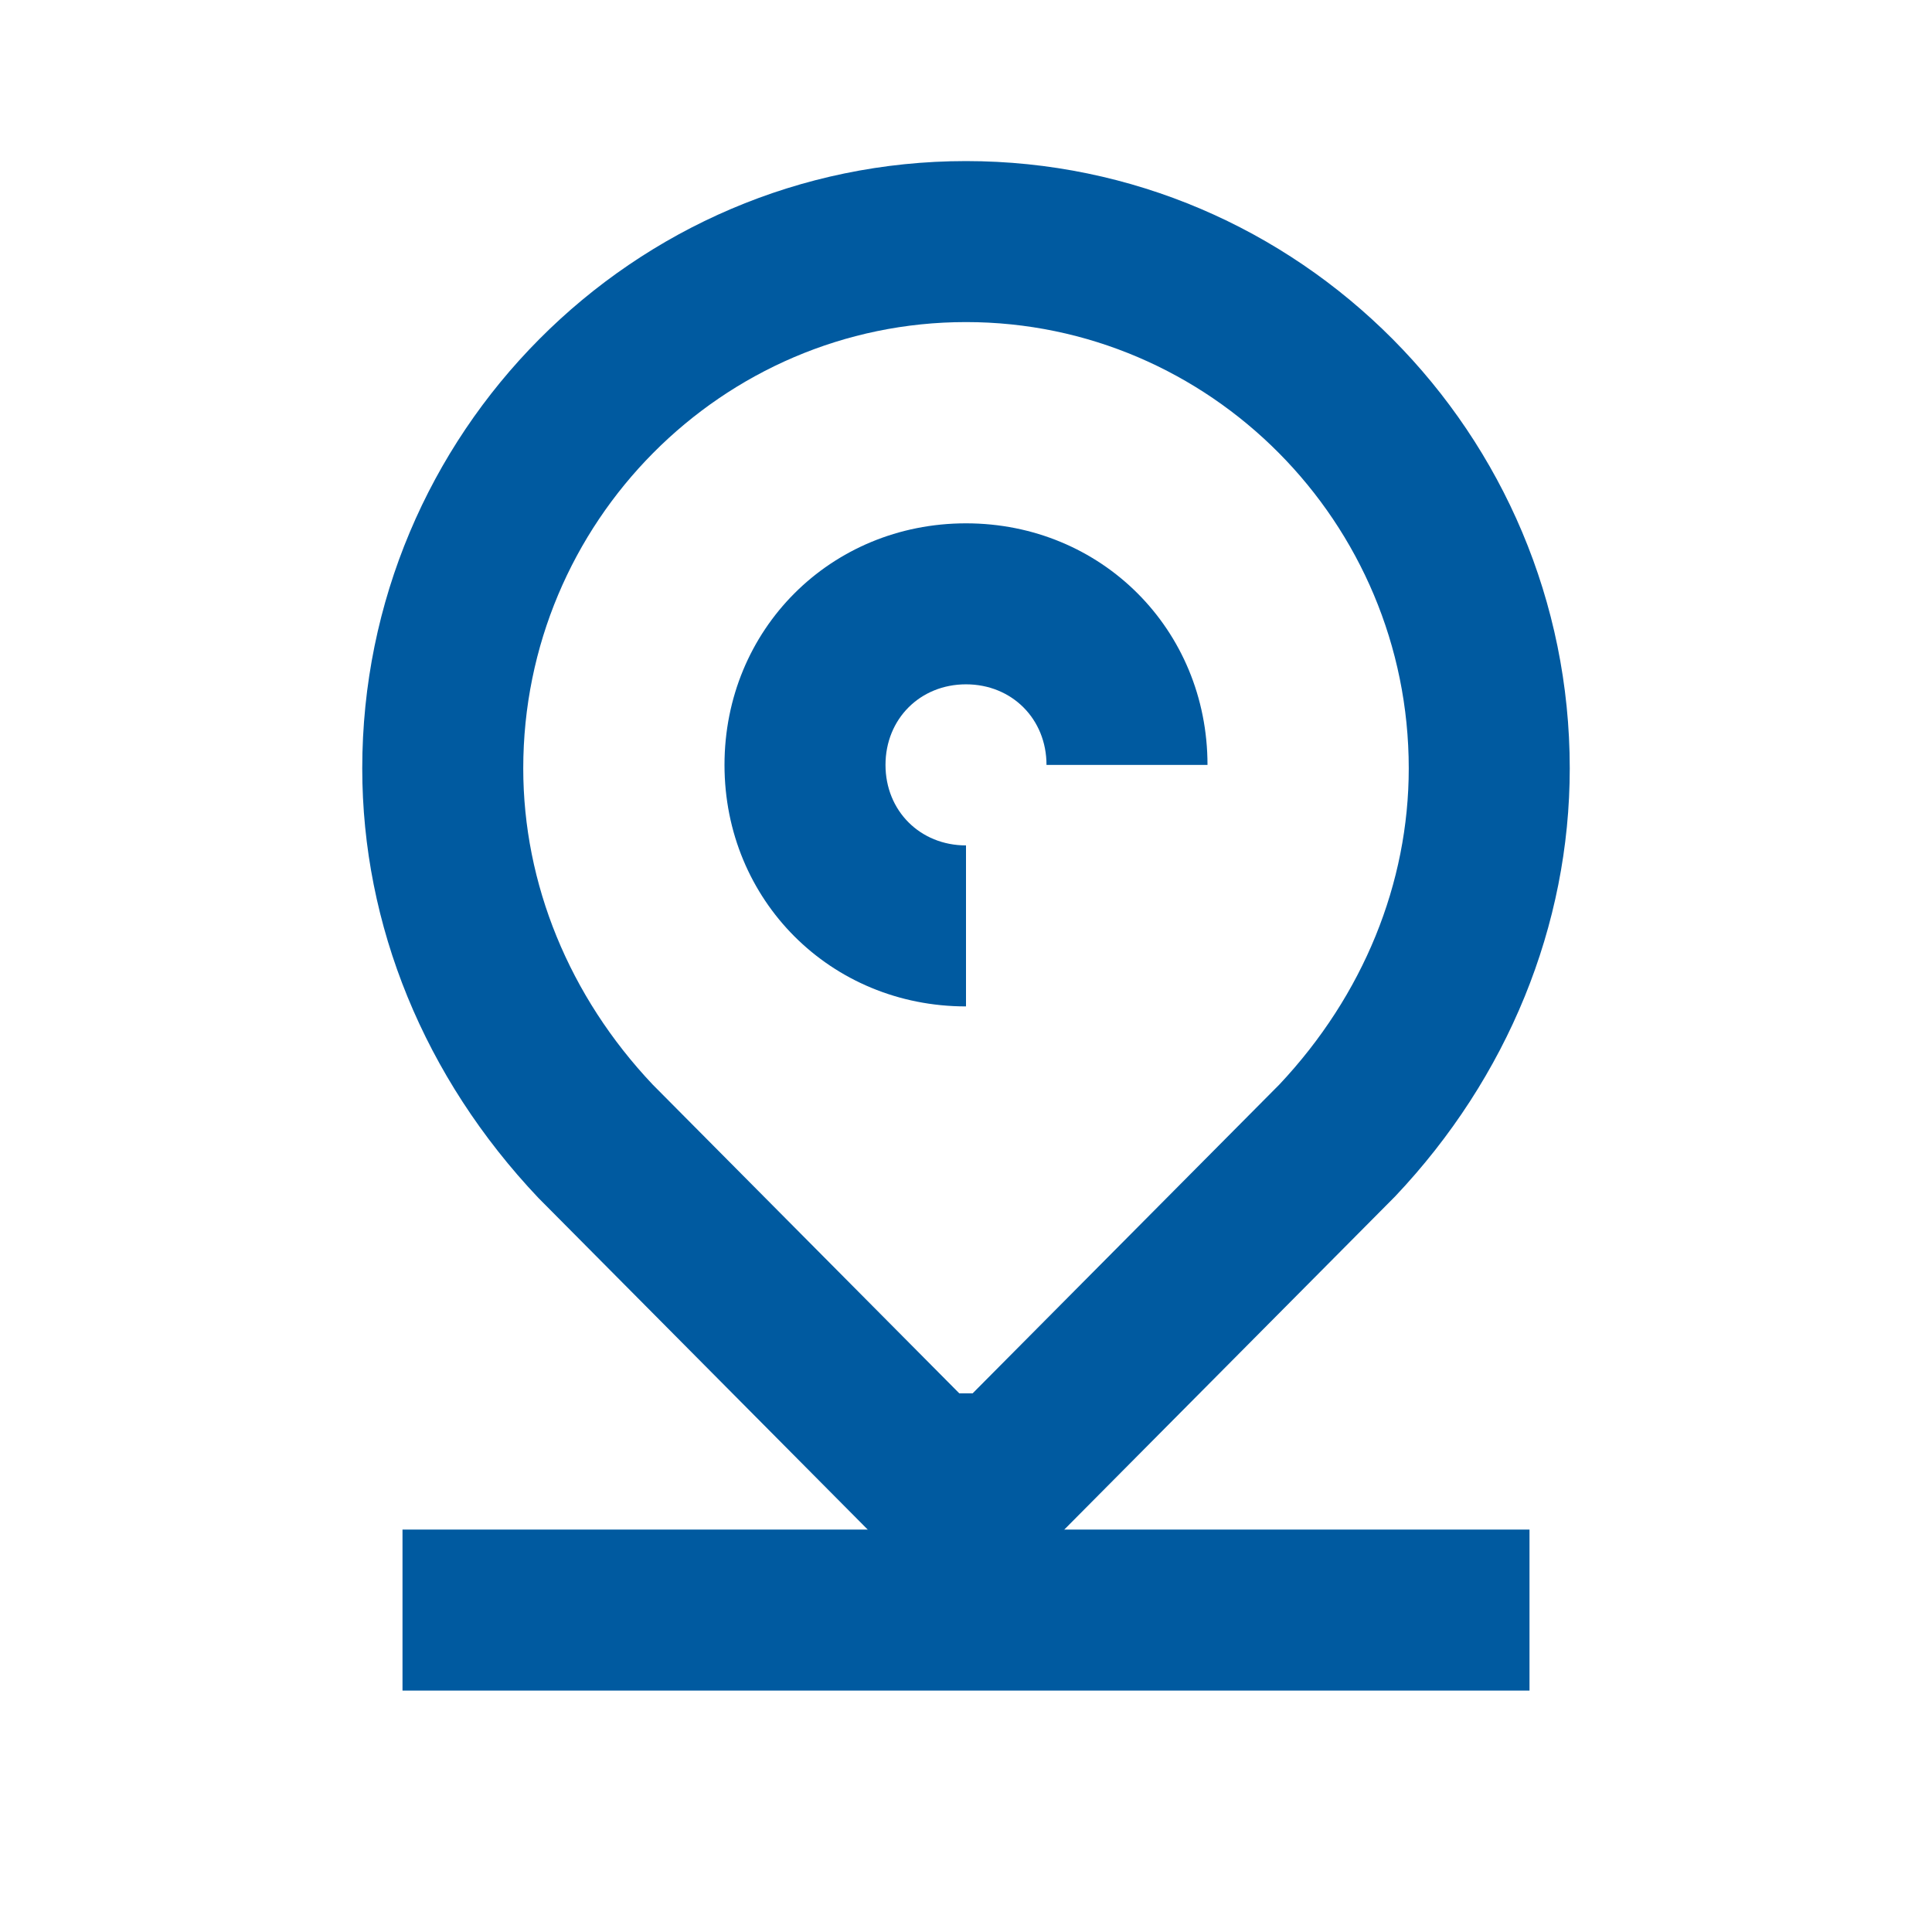
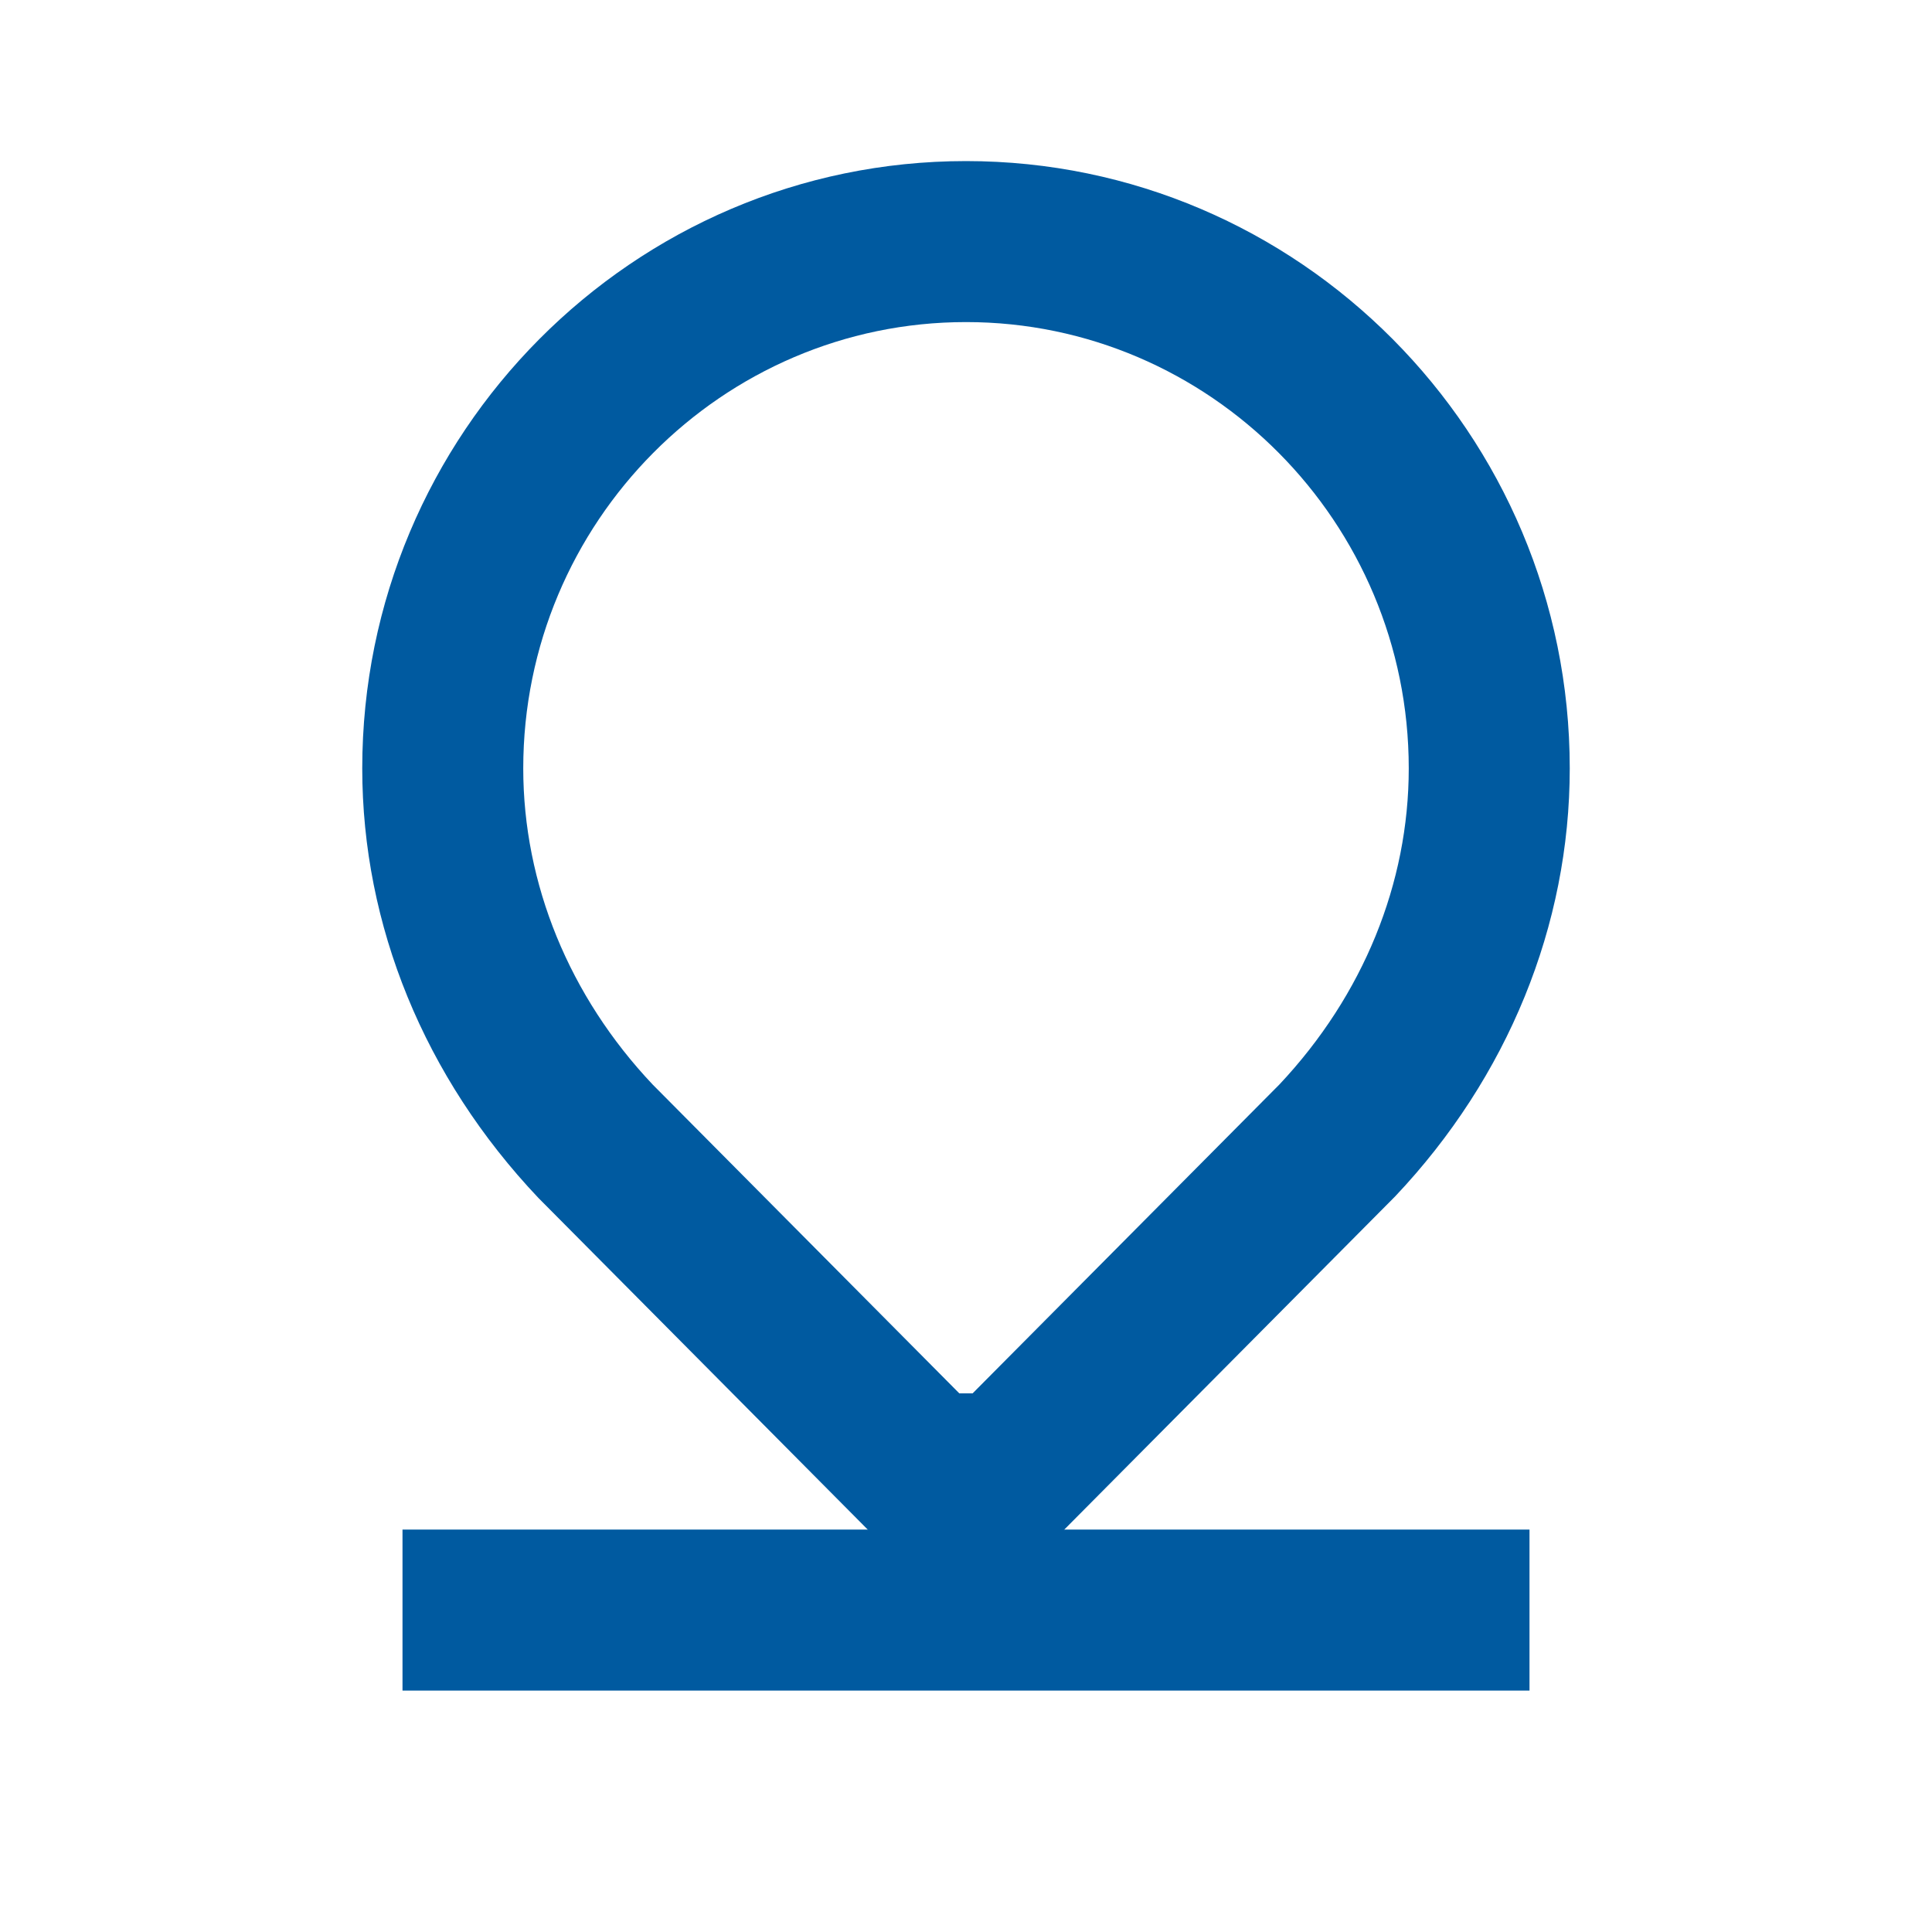
<svg xmlns="http://www.w3.org/2000/svg" width="24" height="24" viewBox="0 0 24 24" fill="none">
  <path d="M17.5 9.545C17.5 6.487 15.028 4.001 12 4.001C8.972 4.001 6.5 6.487 6.5 9.545C6.5 10.98 7.072 12.377 8.107 13.472L11.917 17.309H12.082L15.895 13.47C16.936 12.362 17.5 10.971 17.5 9.545ZM17.332 14.861L12.915 19.309H11.085L6.688 14.881C5.27 13.383 4.5 11.495 4.5 9.545C4.5 5.385 7.865 2.001 12 2.001C16.135 2.001 19.5 5.385 19.5 9.545C19.5 11.495 18.73 13.383 17.332 14.861Z" fill="#005AA0" />
  <path d="M5 19.001V21.001H19V19.001H5Z" fill="#005AA0" />
-   <path d="M12 10.502C11.43 10.502 11 10.072 11 9.502C11 8.931 11.43 8.501 12 8.501C12.57 8.501 13 8.931 13 9.502H15C15 7.819 13.682 6.501 12 6.501C10.318 6.501 9 7.819 9 9.502C9 11.184 10.318 12.502 12 12.502V10.502Z" fill="#005AA0" />
</svg>